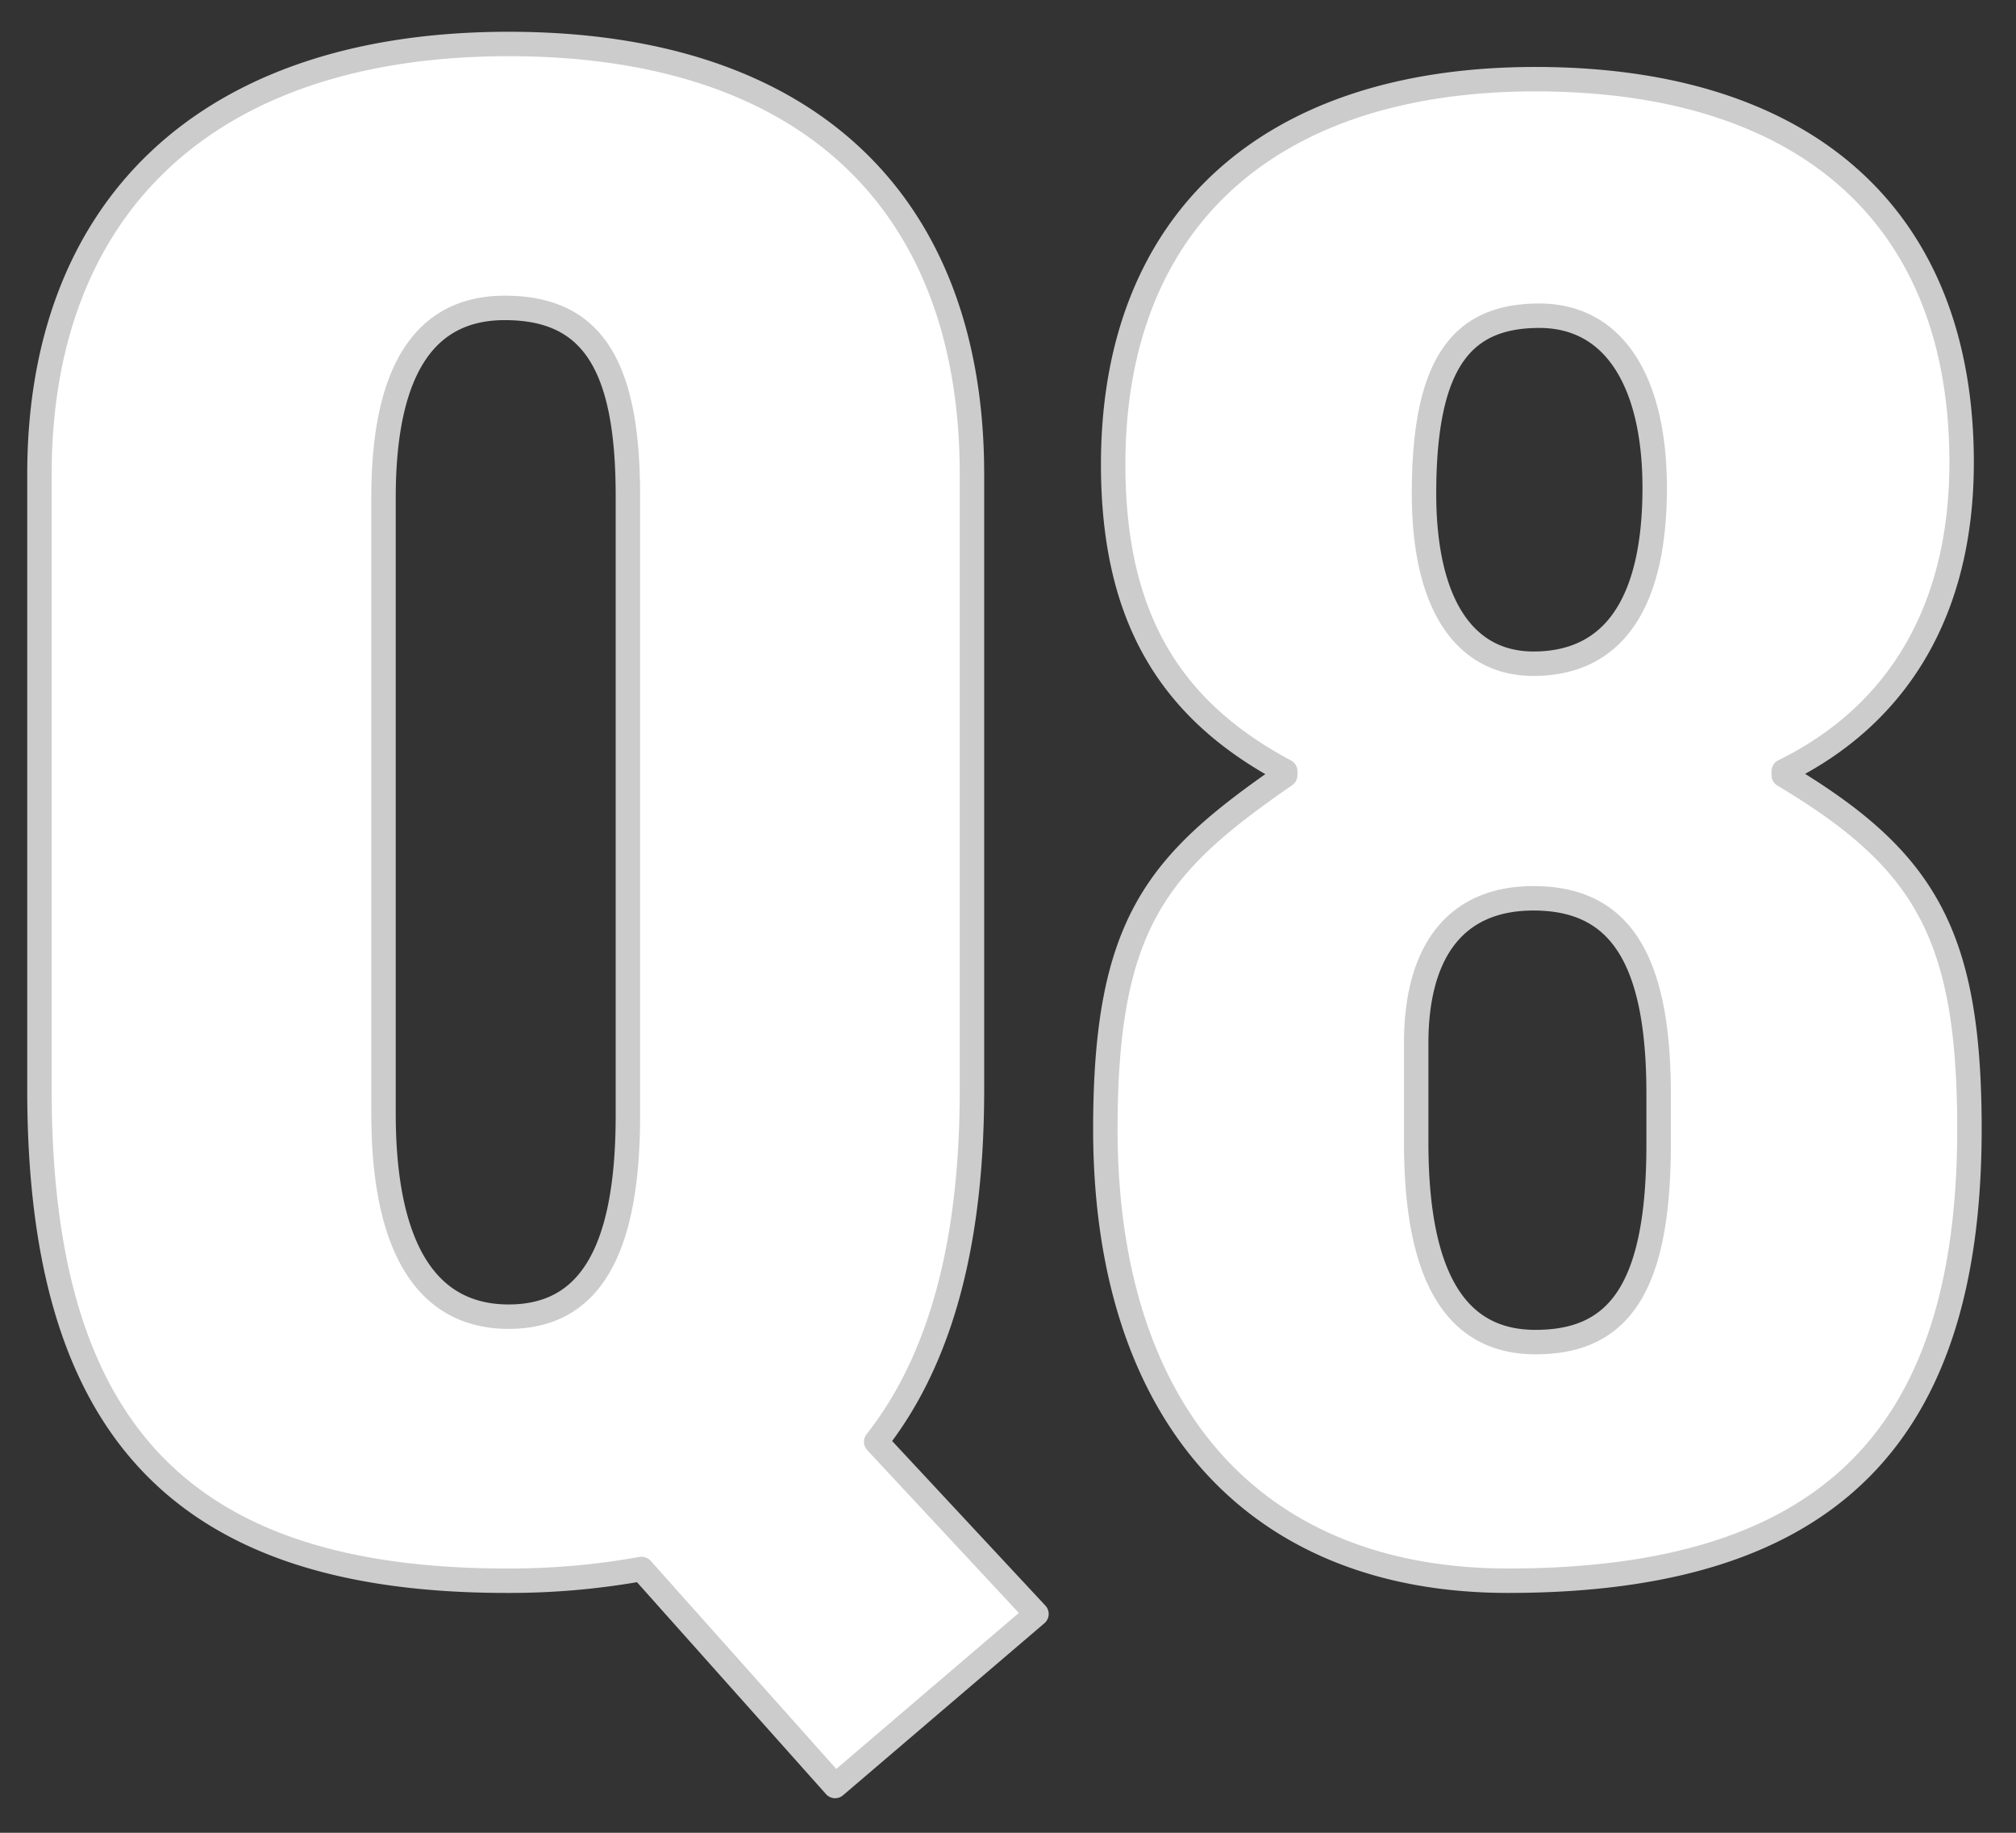
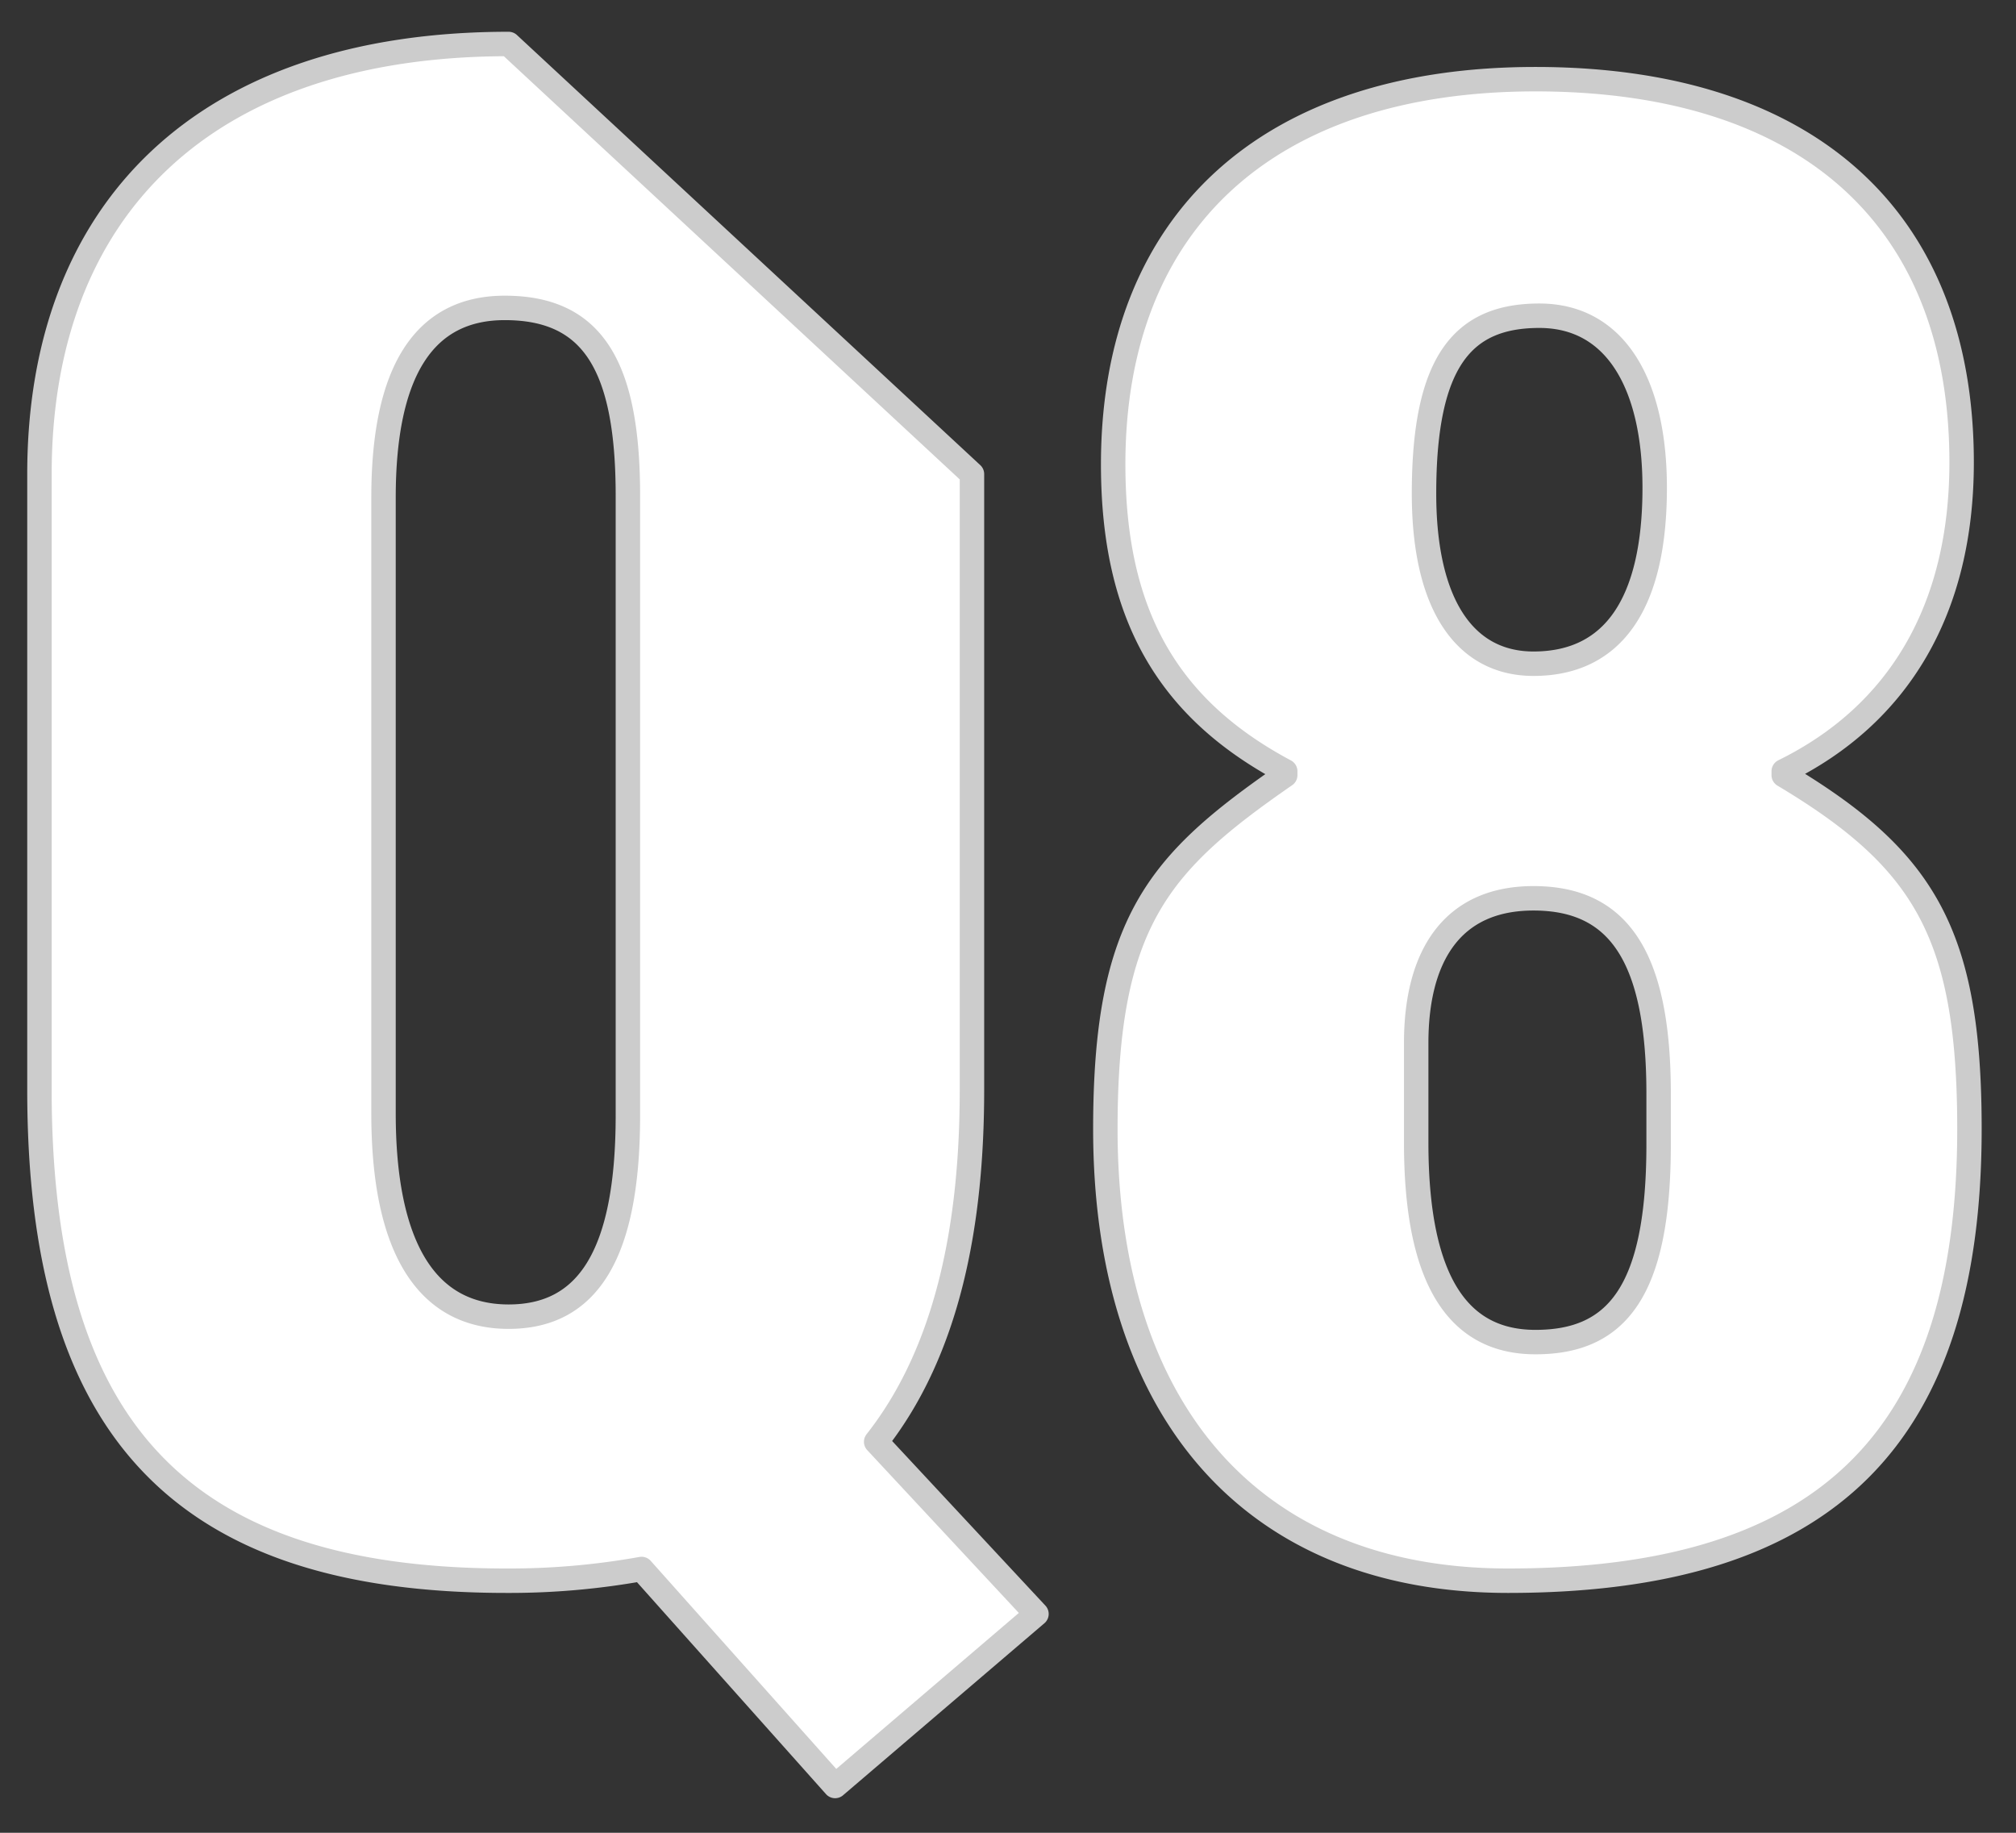
<svg xmlns="http://www.w3.org/2000/svg" width="165" height="150" viewBox="0 0 165 150">
  <rect x="0" y="0" width="165" height="150" fill="#333333" stroke="none" />
  <defs>
    <style>
      .cls-1 {
        fill: #fff;
        stroke: #ccc;
        stroke-linejoin: round;
        stroke-width: 2px;
        fill-rule: evenodd;
      }
    </style>
  </defs>
-   <path id="Q8.svg" class="cls-1" d="M378.629,5296.6c-24.96,0-38.4,13.6-38.4,35.2v50.4c0,27.68,11.52,40.17,38.24,40.17a61.141,61.141,0,0,0,11.041-.96l15.84,17.76,16.48-14.08L408.71,5411c5.92-7.52,7.84-17.92,7.84-28.8v-50.4C416.55,5310.04,403.59,5296.6,378.629,5296.6Zm-10.24,37.12c0-10.4,3.36-15.52,9.92-15.52,7.041,0,10.081,4.48,10.081,15.36v50.72c0,11.52-3.36,16.48-9.761,16.48-6.88,0-10.24-5.92-10.24-16.64v-50.4Zm94.28-34.24c-21.92,0-34.561,11.68-34.561,31.52,0,12.32,4.481,20,14.081,25.12v0.32c-10.4,7.2-14.721,12-14.721,28.96,0,23.04,12,36.97,32.961,36.97,26.241,0,37.761-11.85,37.761-36.97,0-16-3.68-22.08-15.2-28.96v-0.32c9.44-4.64,14.56-13.28,14.56-25.28C497.55,5310.84,484.91,5299.48,462.669,5299.48Zm-9.12,33.92c0-10.88,3.2-14.56,9.44-14.56s9.44,5.6,9.44,14.08c0,9.44-3.36,14.4-9.92,14.4C456.909,5347.32,453.549,5342.52,453.549,5333.4Zm-0.64,44.96c0-7.04,2.88-11.84,9.6-11.84,6.88,0,10.241,4.64,10.241,16v4.16c0,12.16-3.521,16.16-10.081,16.16-6.08,0-9.76-4.64-9.76-16.32v-8.16Z" transform="translate(-337 -5293)" />
+   <path id="Q8.svg" class="cls-1" d="M378.629,5296.6c-24.96,0-38.4,13.6-38.4,35.2v50.4c0,27.68,11.52,40.17,38.24,40.17a61.141,61.141,0,0,0,11.041-.96l15.84,17.76,16.48-14.08L408.71,5411c5.92-7.52,7.84-17.92,7.84-28.8v-50.4Zm-10.24,37.12c0-10.4,3.36-15.52,9.92-15.52,7.041,0,10.081,4.48,10.081,15.36v50.72c0,11.52-3.36,16.48-9.761,16.48-6.88,0-10.24-5.92-10.24-16.64v-50.4Zm94.28-34.24c-21.92,0-34.561,11.68-34.561,31.52,0,12.32,4.481,20,14.081,25.12v0.32c-10.4,7.2-14.721,12-14.721,28.96,0,23.04,12,36.97,32.961,36.97,26.241,0,37.761-11.85,37.761-36.97,0-16-3.68-22.08-15.2-28.96v-0.32c9.44-4.64,14.56-13.28,14.56-25.28C497.55,5310.84,484.91,5299.48,462.669,5299.48Zm-9.12,33.92c0-10.88,3.2-14.56,9.44-14.56s9.44,5.6,9.44,14.08c0,9.44-3.36,14.4-9.92,14.4C456.909,5347.32,453.549,5342.52,453.549,5333.4Zm-0.64,44.96c0-7.04,2.88-11.84,9.6-11.84,6.88,0,10.241,4.64,10.241,16v4.16c0,12.16-3.521,16.16-10.081,16.16-6.08,0-9.76-4.64-9.76-16.32v-8.16Z" transform="translate(-337 -5293)" />
</svg>